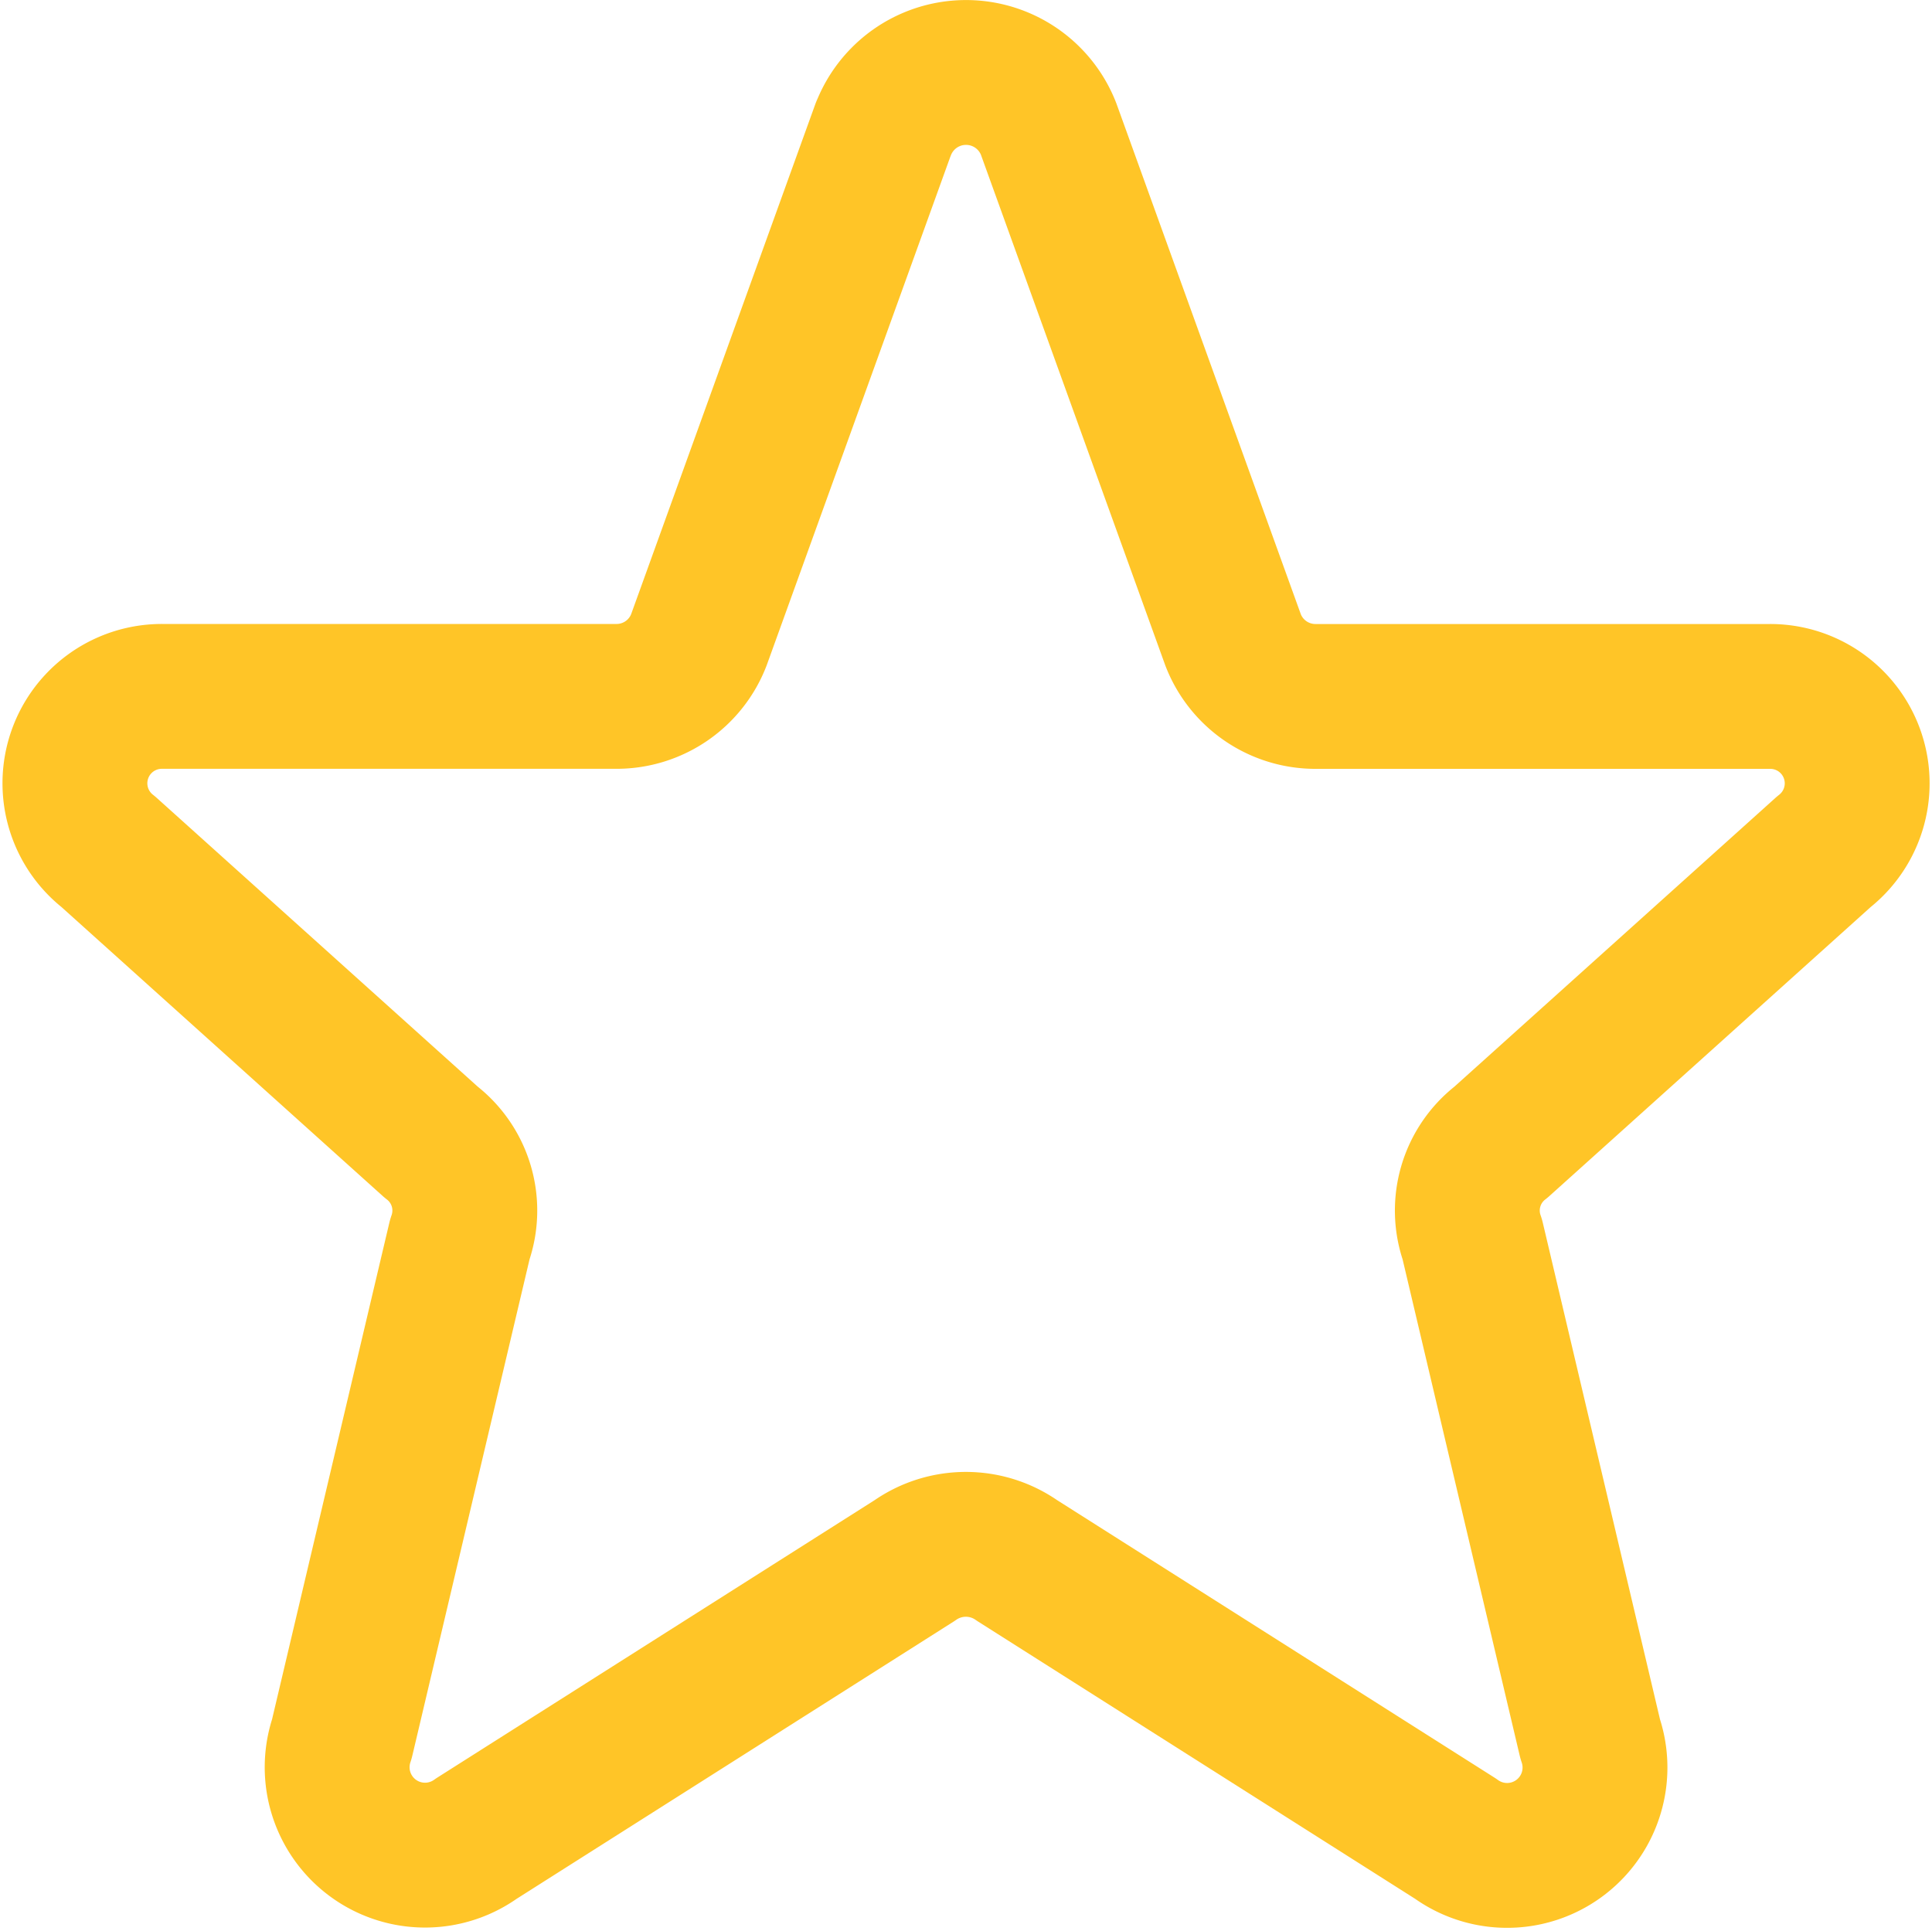
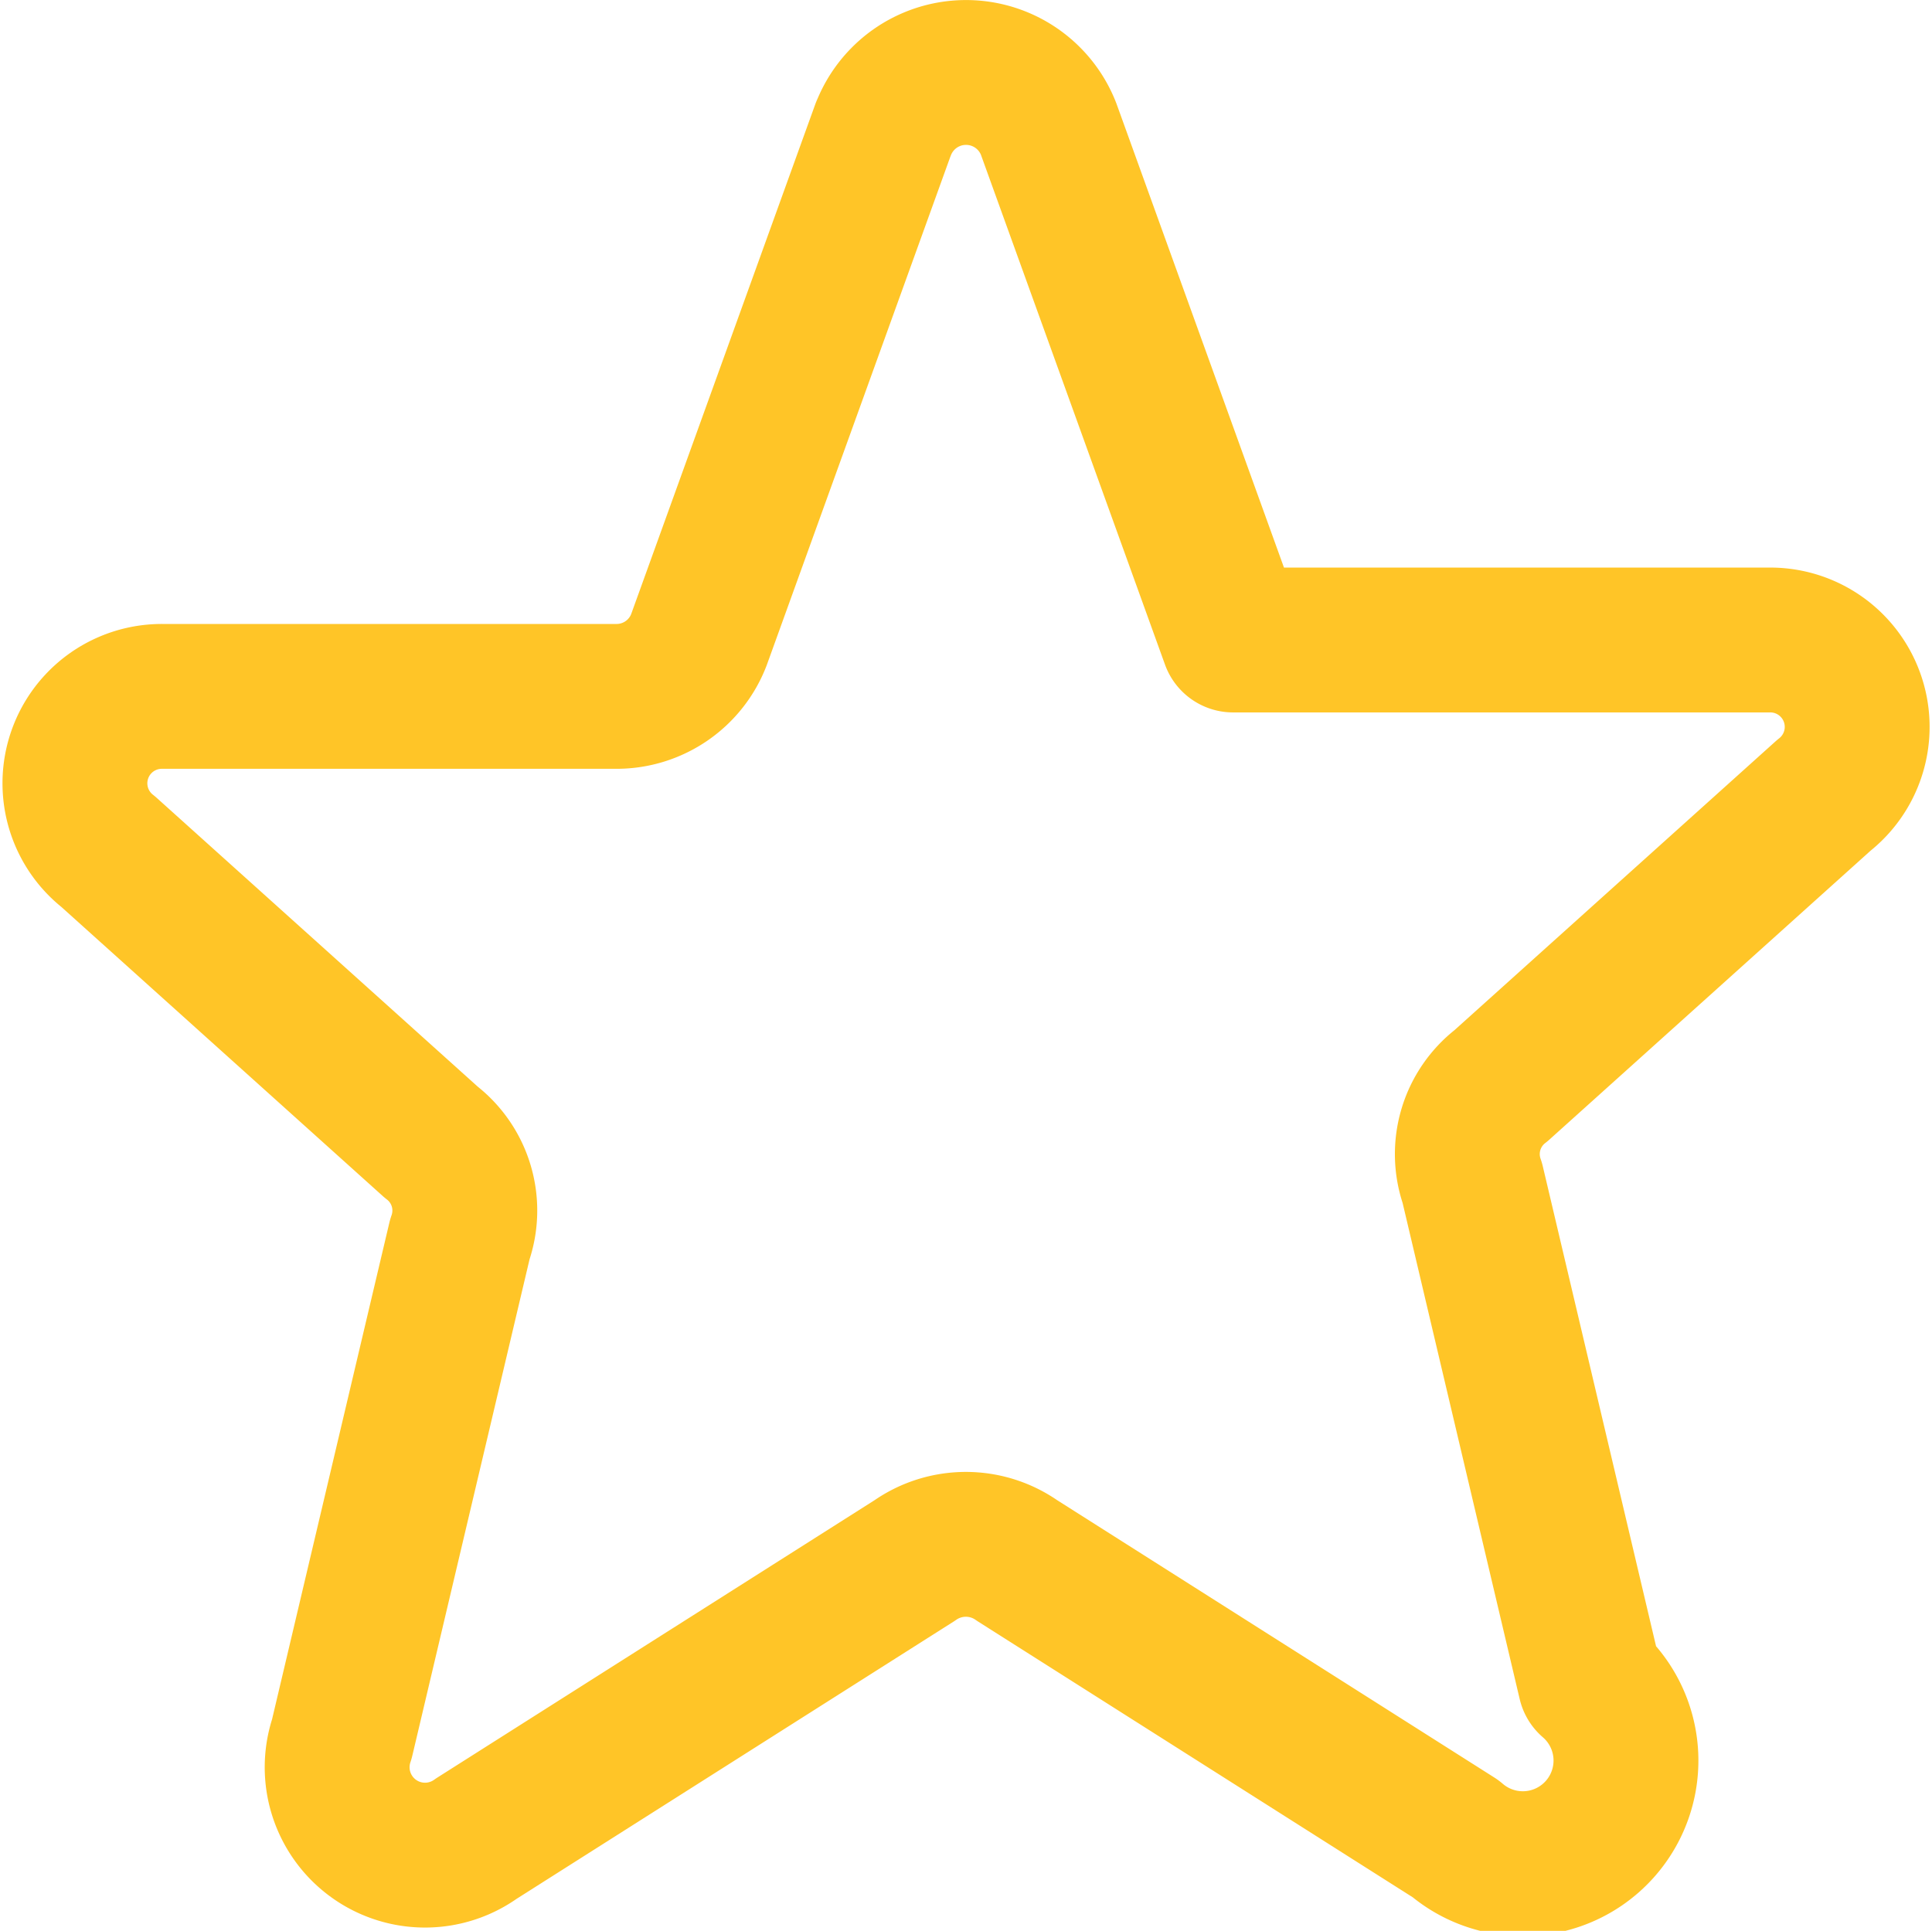
<svg xmlns="http://www.w3.org/2000/svg" width="40.012" height="39.993" viewBox="0 0 40.012 39.993">
-   <path id="Icon_akar-star" data-name="Icon akar-star" d="M19.754,4.169a1.835,1.835,0,0,1,3.419,0l3.822,10.587a1.828,1.828,0,0,0,1.71,1.169H38.1a1.8,1.8,0,0,1,1.128,3.218l-6.684,6.013a1.787,1.787,0,0,0-.595,2.016l2.441,10.345A1.82,1.82,0,0,1,31.6,39.583l-9.078-5.76a1.846,1.846,0,0,0-2.123,0l-9.078,5.76a1.82,1.82,0,0,1-2.784-2.066L10.98,27.172a1.787,1.787,0,0,0-.595-2.016L3.7,19.142a1.8,1.8,0,0,1,1.126-3.218H14.22a1.826,1.826,0,0,0,1.71-1.169L19.752,4.169Z" transform="translate(-1.457 -1.5)" fill="none" stroke="#ffc527" stroke-linecap="round" stroke-linejoin="round" stroke-width="3" />
+   <path id="Icon_akar-star" data-name="Icon akar-star" d="M19.754,4.169a1.835,1.835,0,0,1,3.419,0l3.822,10.587H38.1a1.8,1.8,0,0,1,1.128,3.218l-6.684,6.013a1.787,1.787,0,0,0-.595,2.016l2.441,10.345A1.82,1.82,0,0,1,31.6,39.583l-9.078-5.76a1.846,1.846,0,0,0-2.123,0l-9.078,5.76a1.82,1.82,0,0,1-2.784-2.066L10.98,27.172a1.787,1.787,0,0,0-.595-2.016L3.7,19.142a1.8,1.8,0,0,1,1.126-3.218H14.22a1.826,1.826,0,0,0,1.71-1.169L19.752,4.169Z" transform="translate(-1.457 -1.5)" fill="none" stroke="#ffc527" stroke-linecap="round" stroke-linejoin="round" stroke-width="3" />
</svg>